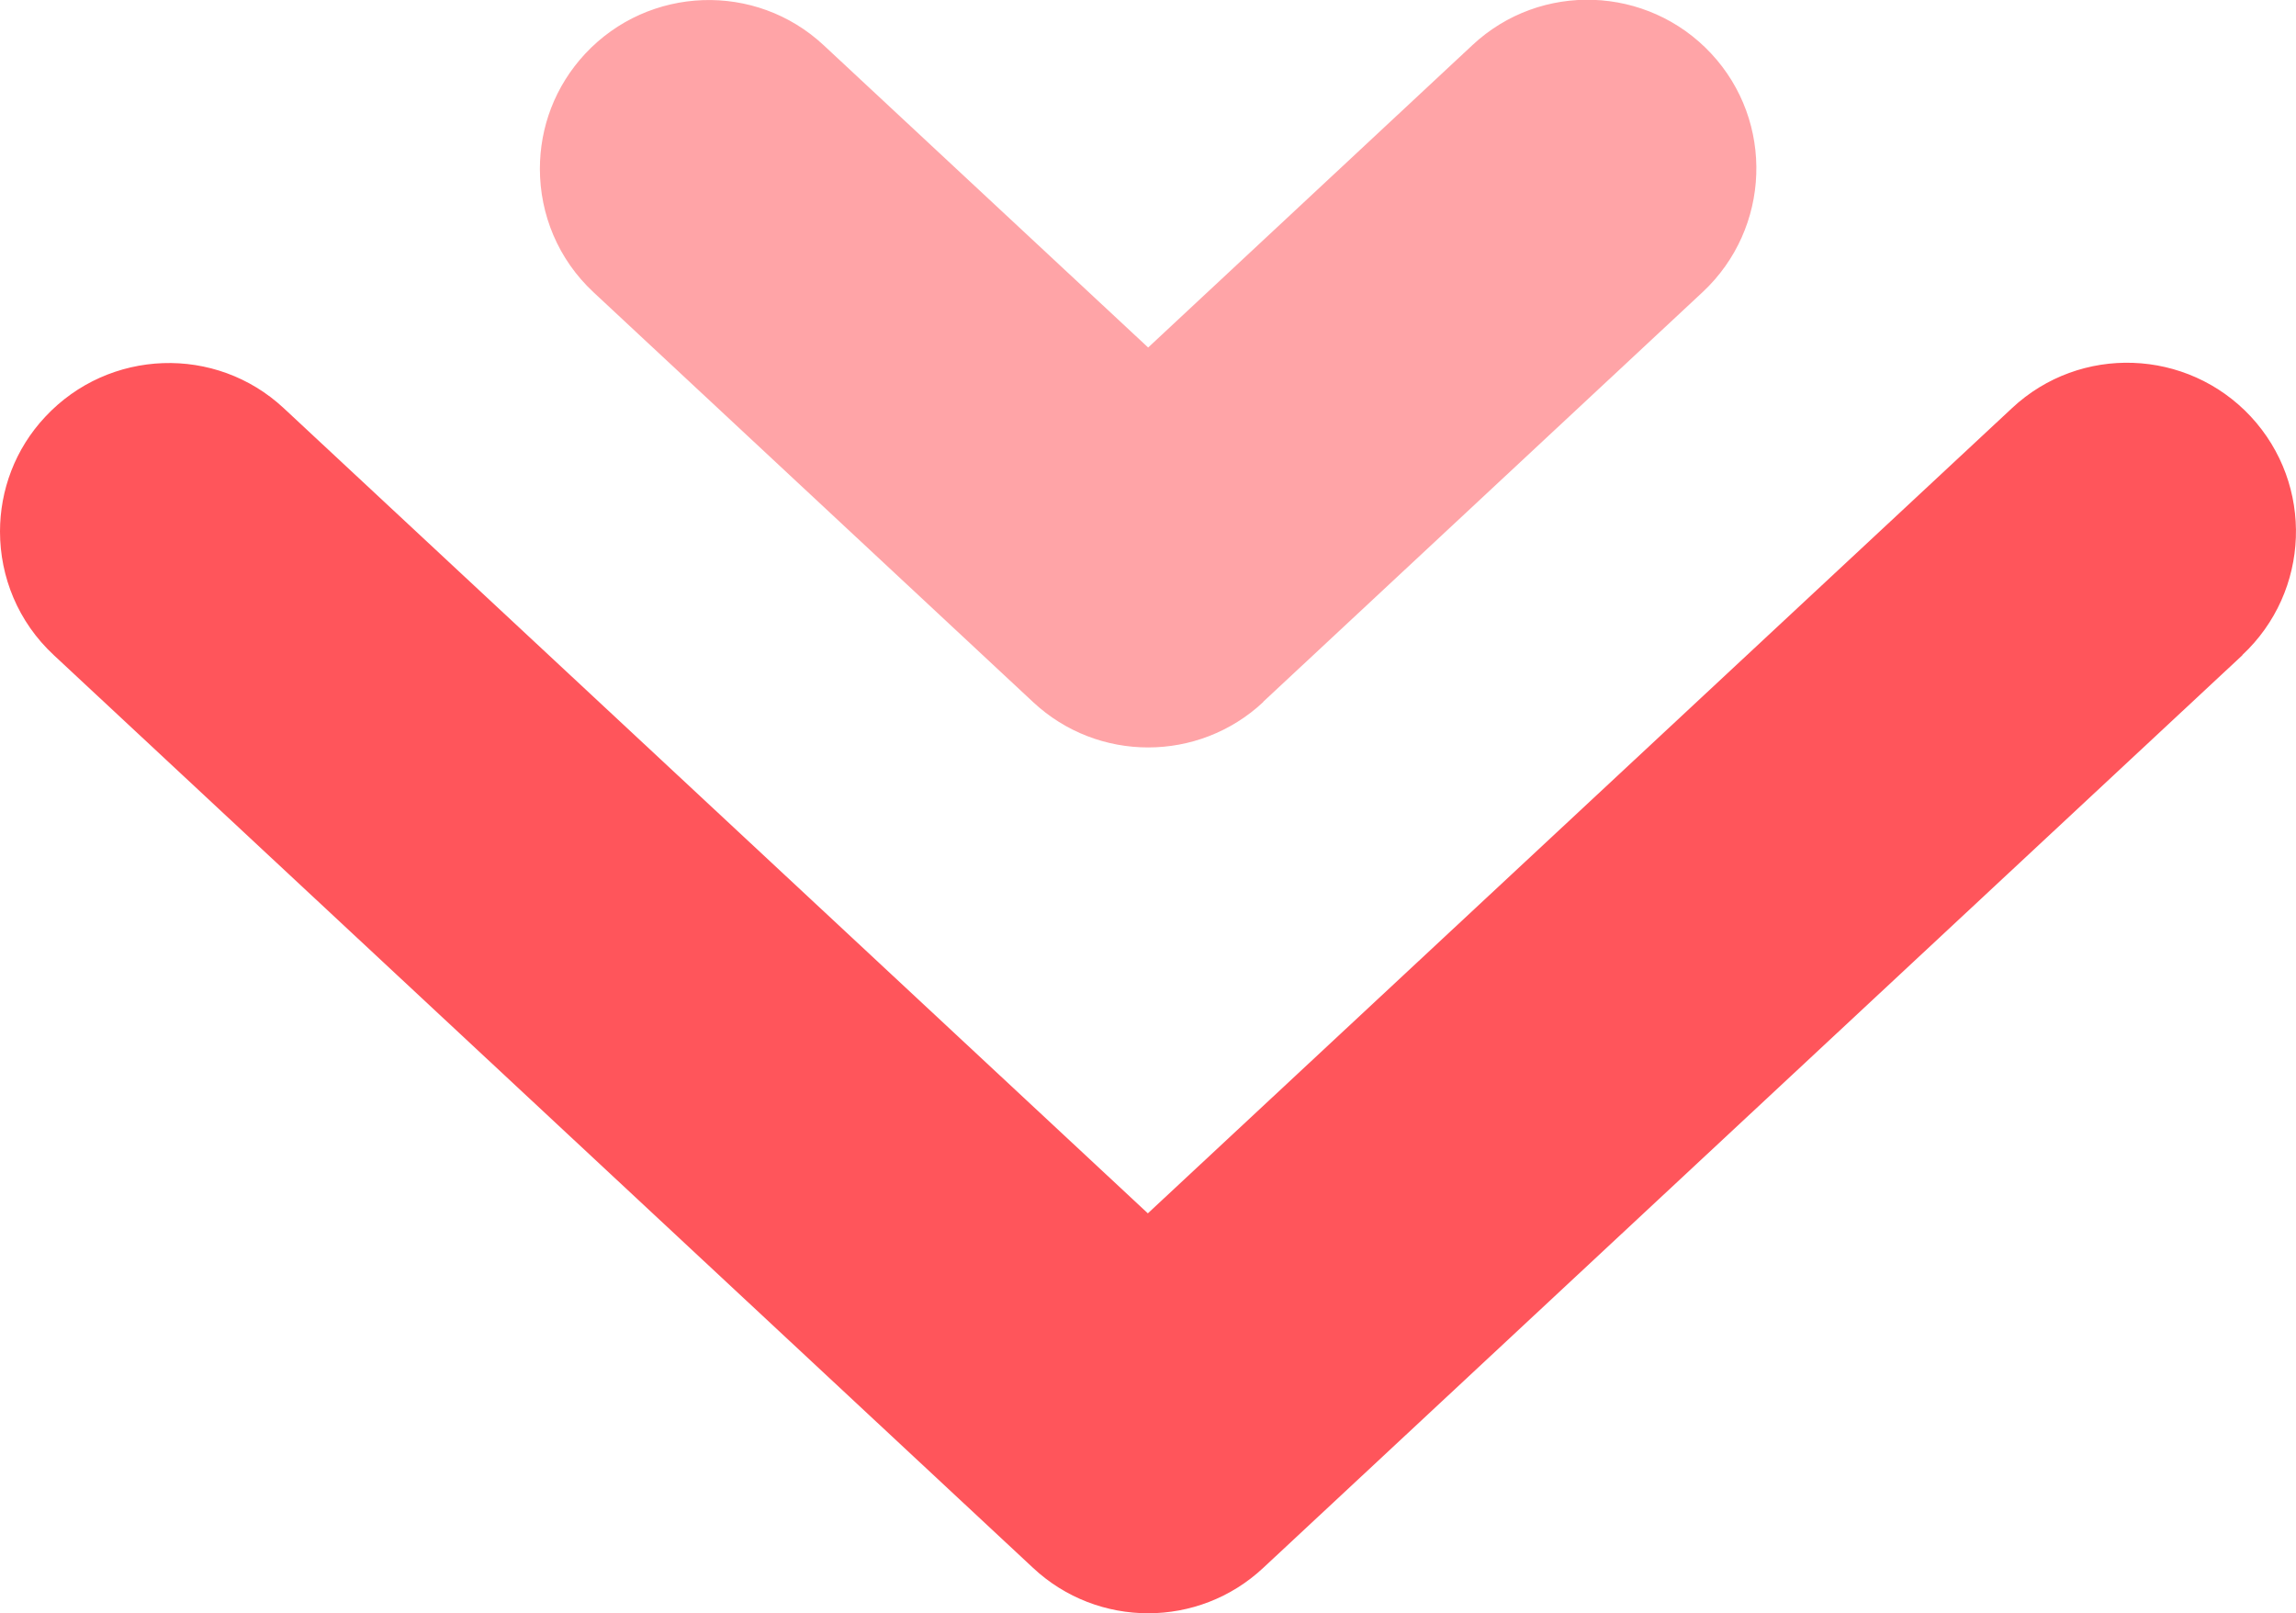
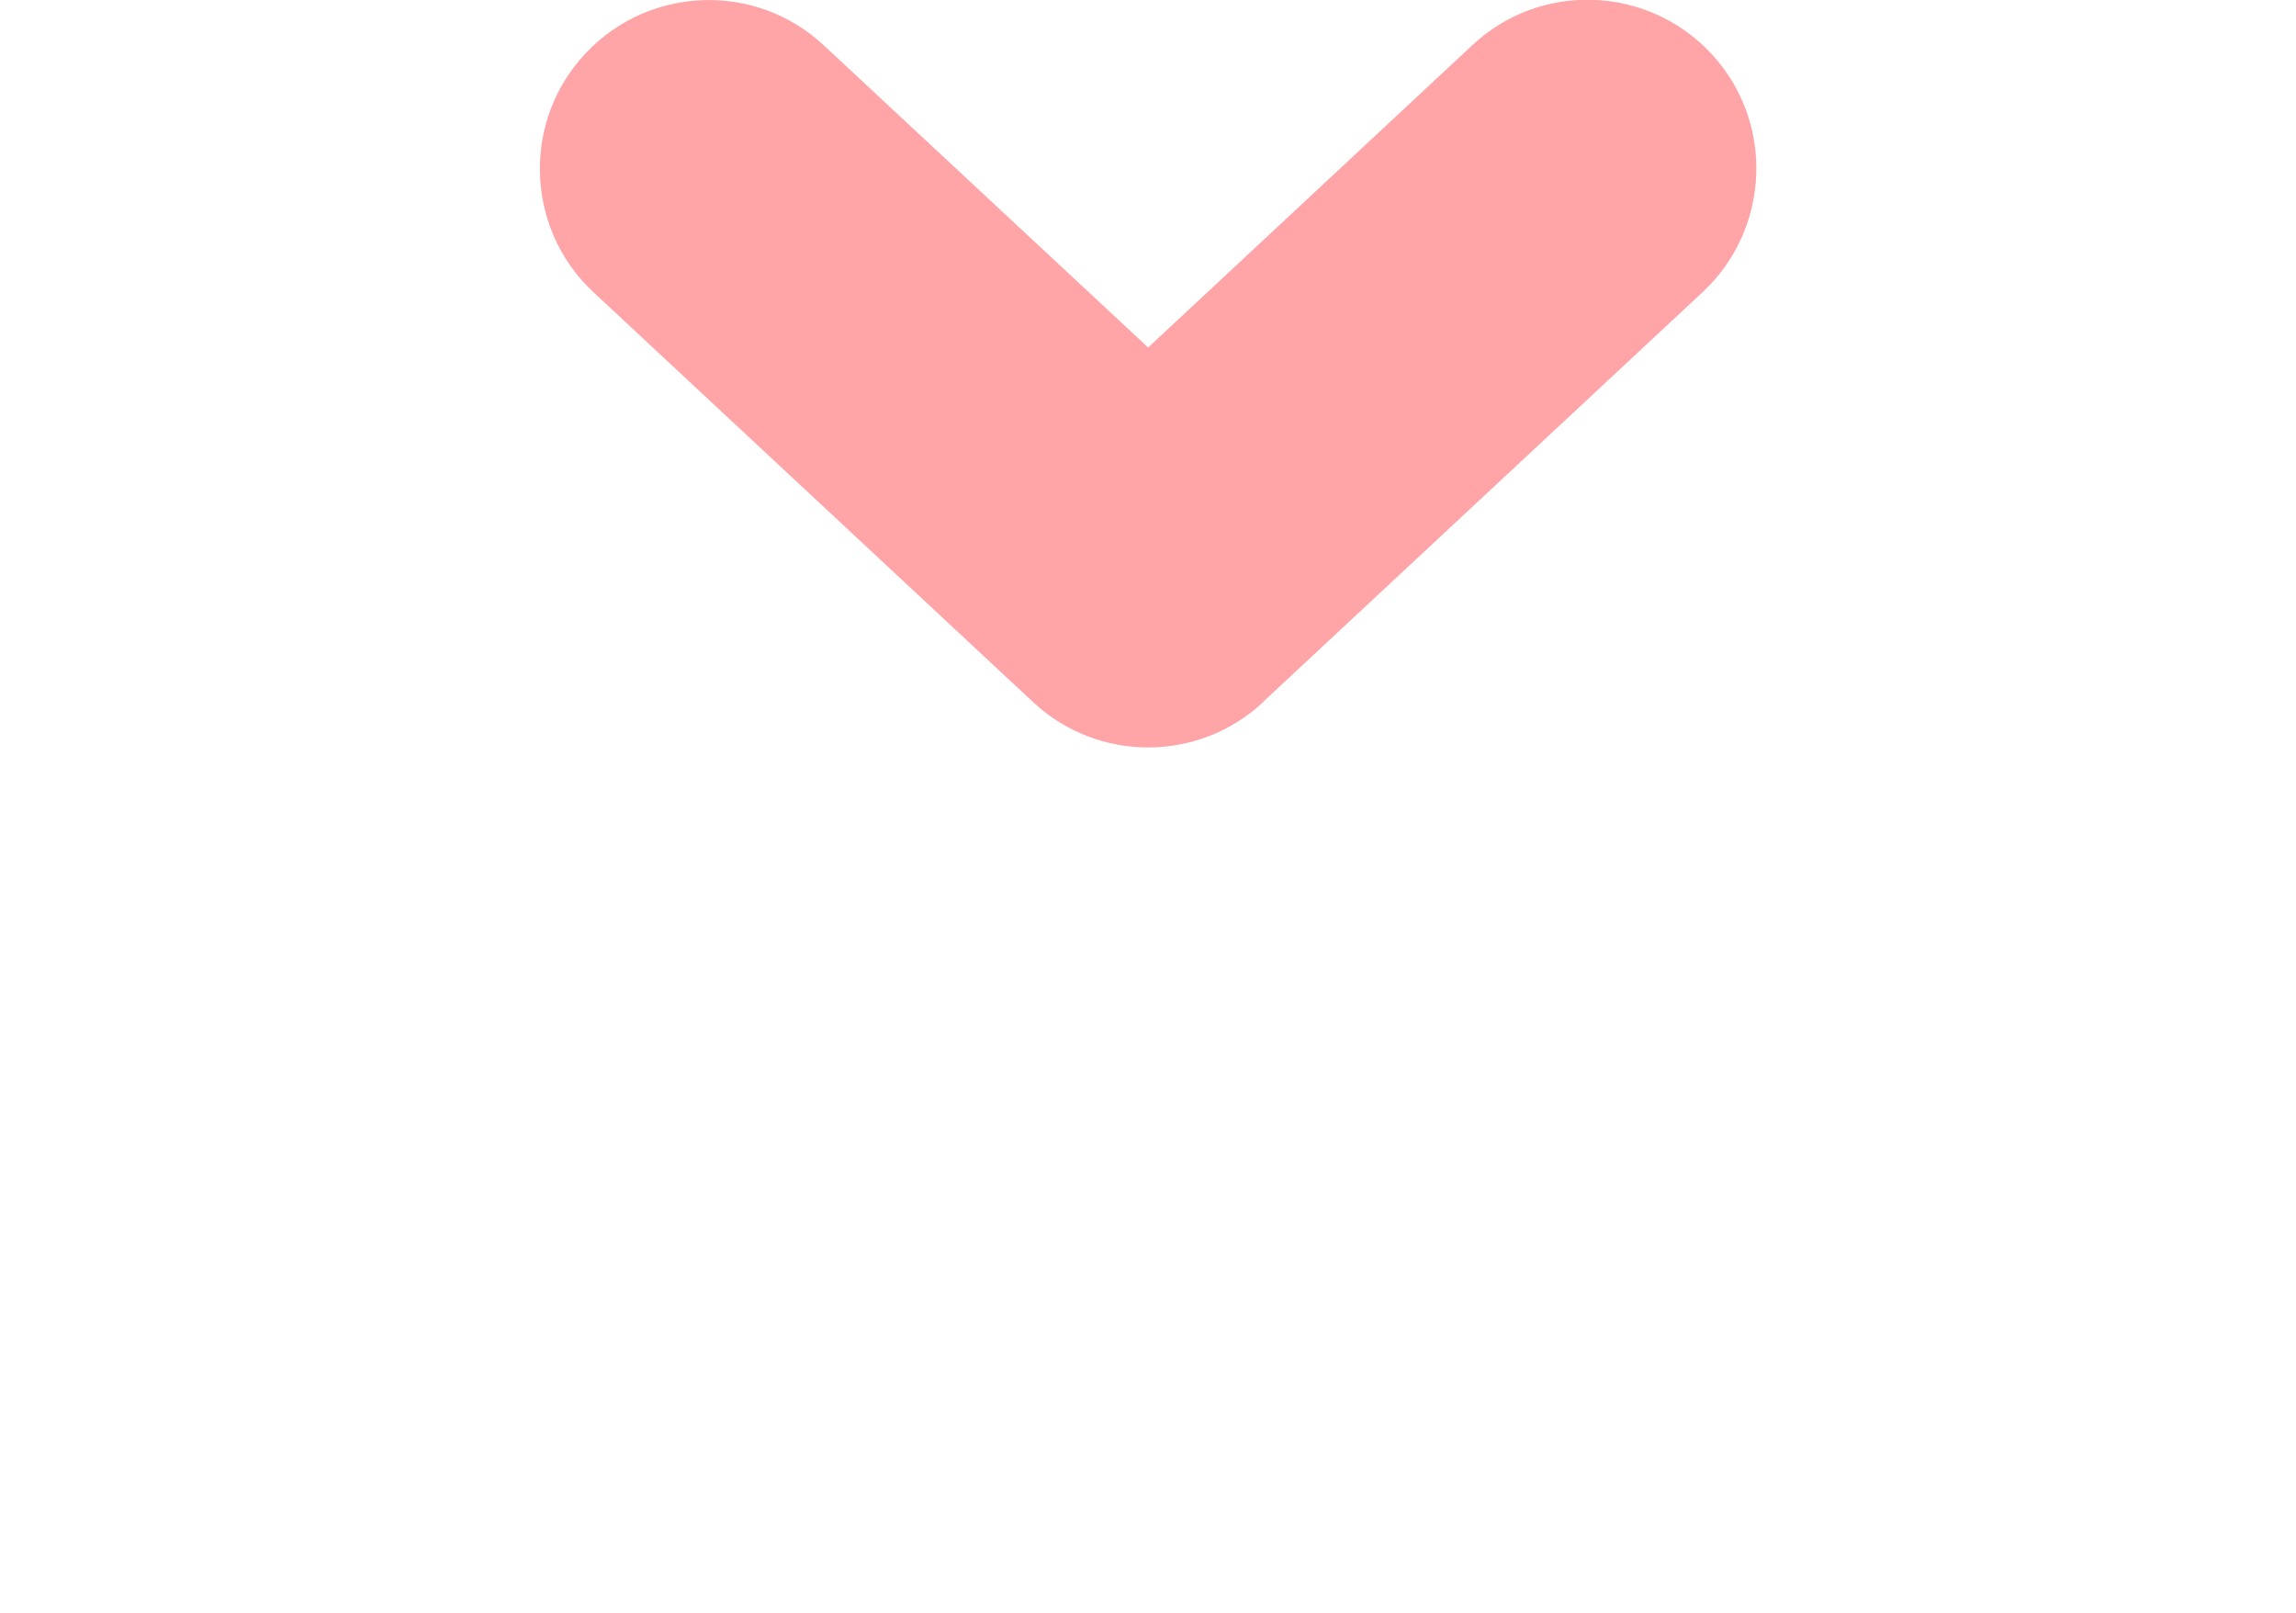
<svg xmlns="http://www.w3.org/2000/svg" id="_レイヤー_2" data-name="レイヤー 2" viewBox="0 0 81.61 57.33">
  <defs>
    <style>
      .cls-1 {
        opacity: .75;
      }

      .cls-1, .cls-2 {
        fill: #ff1d25;
        stroke-width: 0px;
      }

      .cls-2 {
        opacity: .4;
      }
    </style>
  </defs>
  <g id="design">
    <g>
-       <path class="cls-1" d="M79.7,23.28c2.42-2.26,2.56-6.05.3-8.48-2.26-2.42-6.06-2.56-8.48-.3l-30.72,28.62L10.09,14.51c-2.42-2.26-6.22-2.12-8.48.3C.53,15.96,0,17.43,0,18.89c0,1.61.64,3.21,1.91,4.39l34.81,32.44c2.3,2.15,5.88,2.15,8.18,0l34.81-32.44Z" />
      <path class="cls-2" d="M44.9,24.94l15.62-14.56c2.42-2.26,2.56-6.06.3-8.48-2.26-2.42-6.06-2.56-8.48-.3l-11.53,10.75L29.28,1.61c-2.42-2.26-6.22-2.12-8.48.3-1.08,1.16-1.61,2.62-1.61,4.09,0,1.61.64,3.21,1.91,4.39l15.62,14.56c2.3,2.15,5.88,2.15,8.18,0Z" />
    </g>
  </g>
</svg>